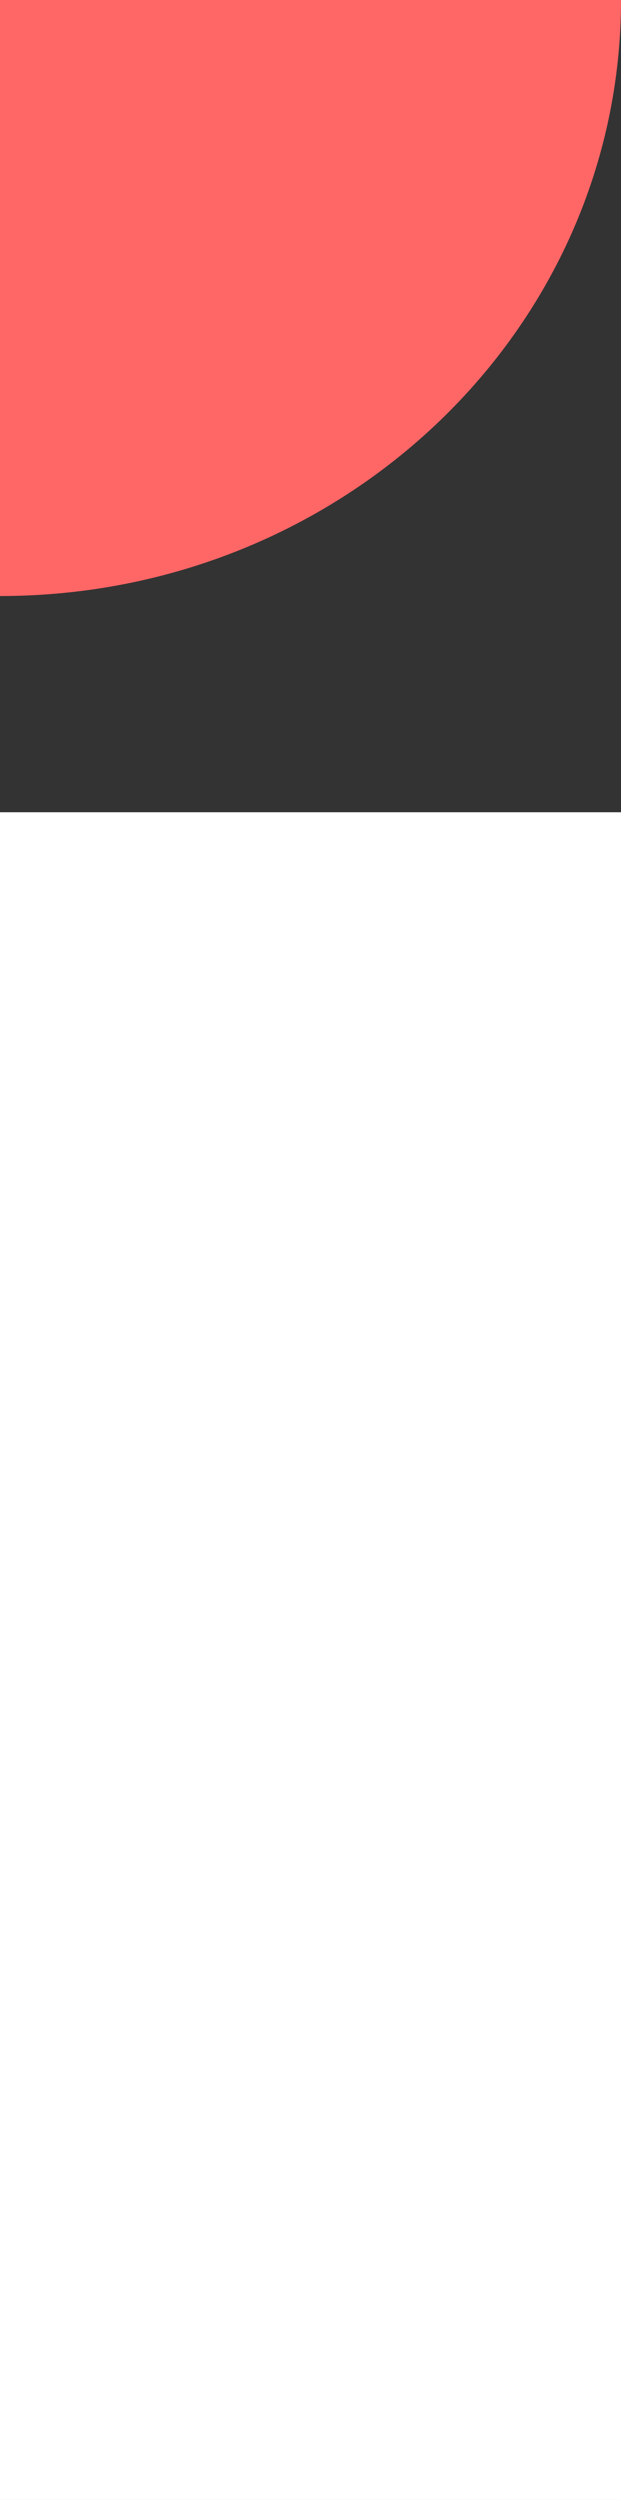
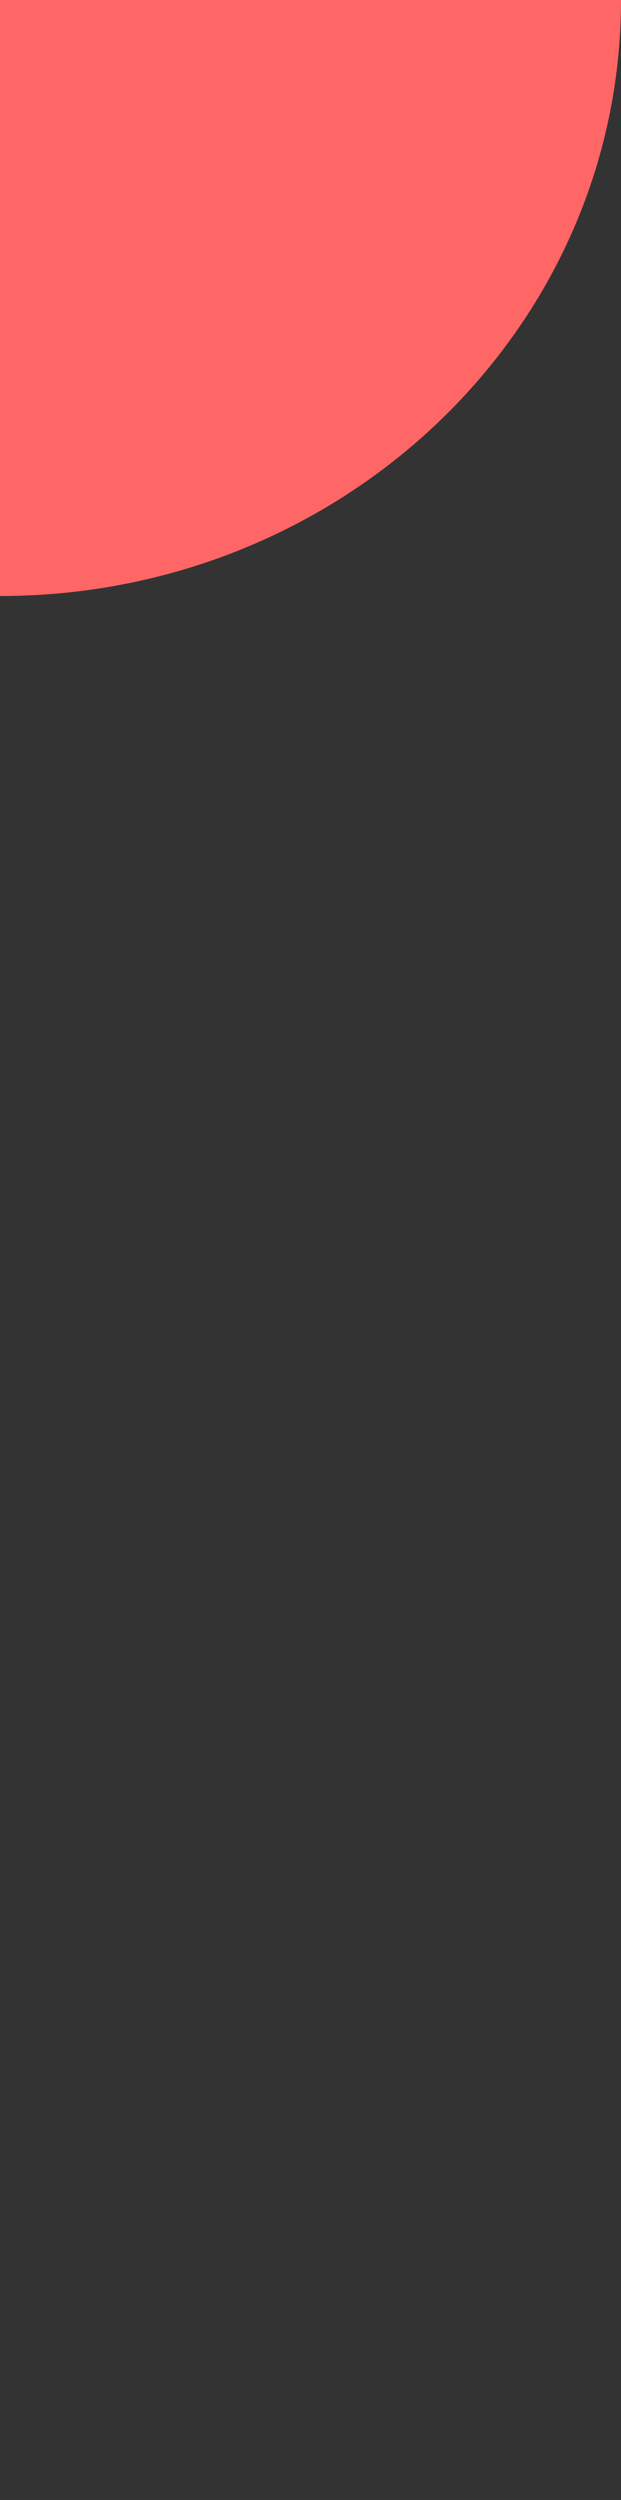
<svg xmlns="http://www.w3.org/2000/svg" id="Camada_2" data-name="Camada 2" viewBox="0 0 140.58 565.52">
  <rect x="0" y="0" width="140.58" height="565.52" fill="#333333" stroke="none" />
  <defs>
    <style>      .cls-1 {        fill: #f66;      }      .cls-1, .cls-2 {        stroke-width: 0px;      }      .cls-2 {        fill: #fff;      }    </style>
  </defs>
  <g id="Layer_1" data-name="Layer 1">
-     <rect class="cls-2" y="183.74" width="140.58" height="381.78" />
    <path class="cls-1" d="M0,134.83c77.64,0,140.58-60.36,140.58-134.83H0v134.83Z" />
  </g>
</svg>